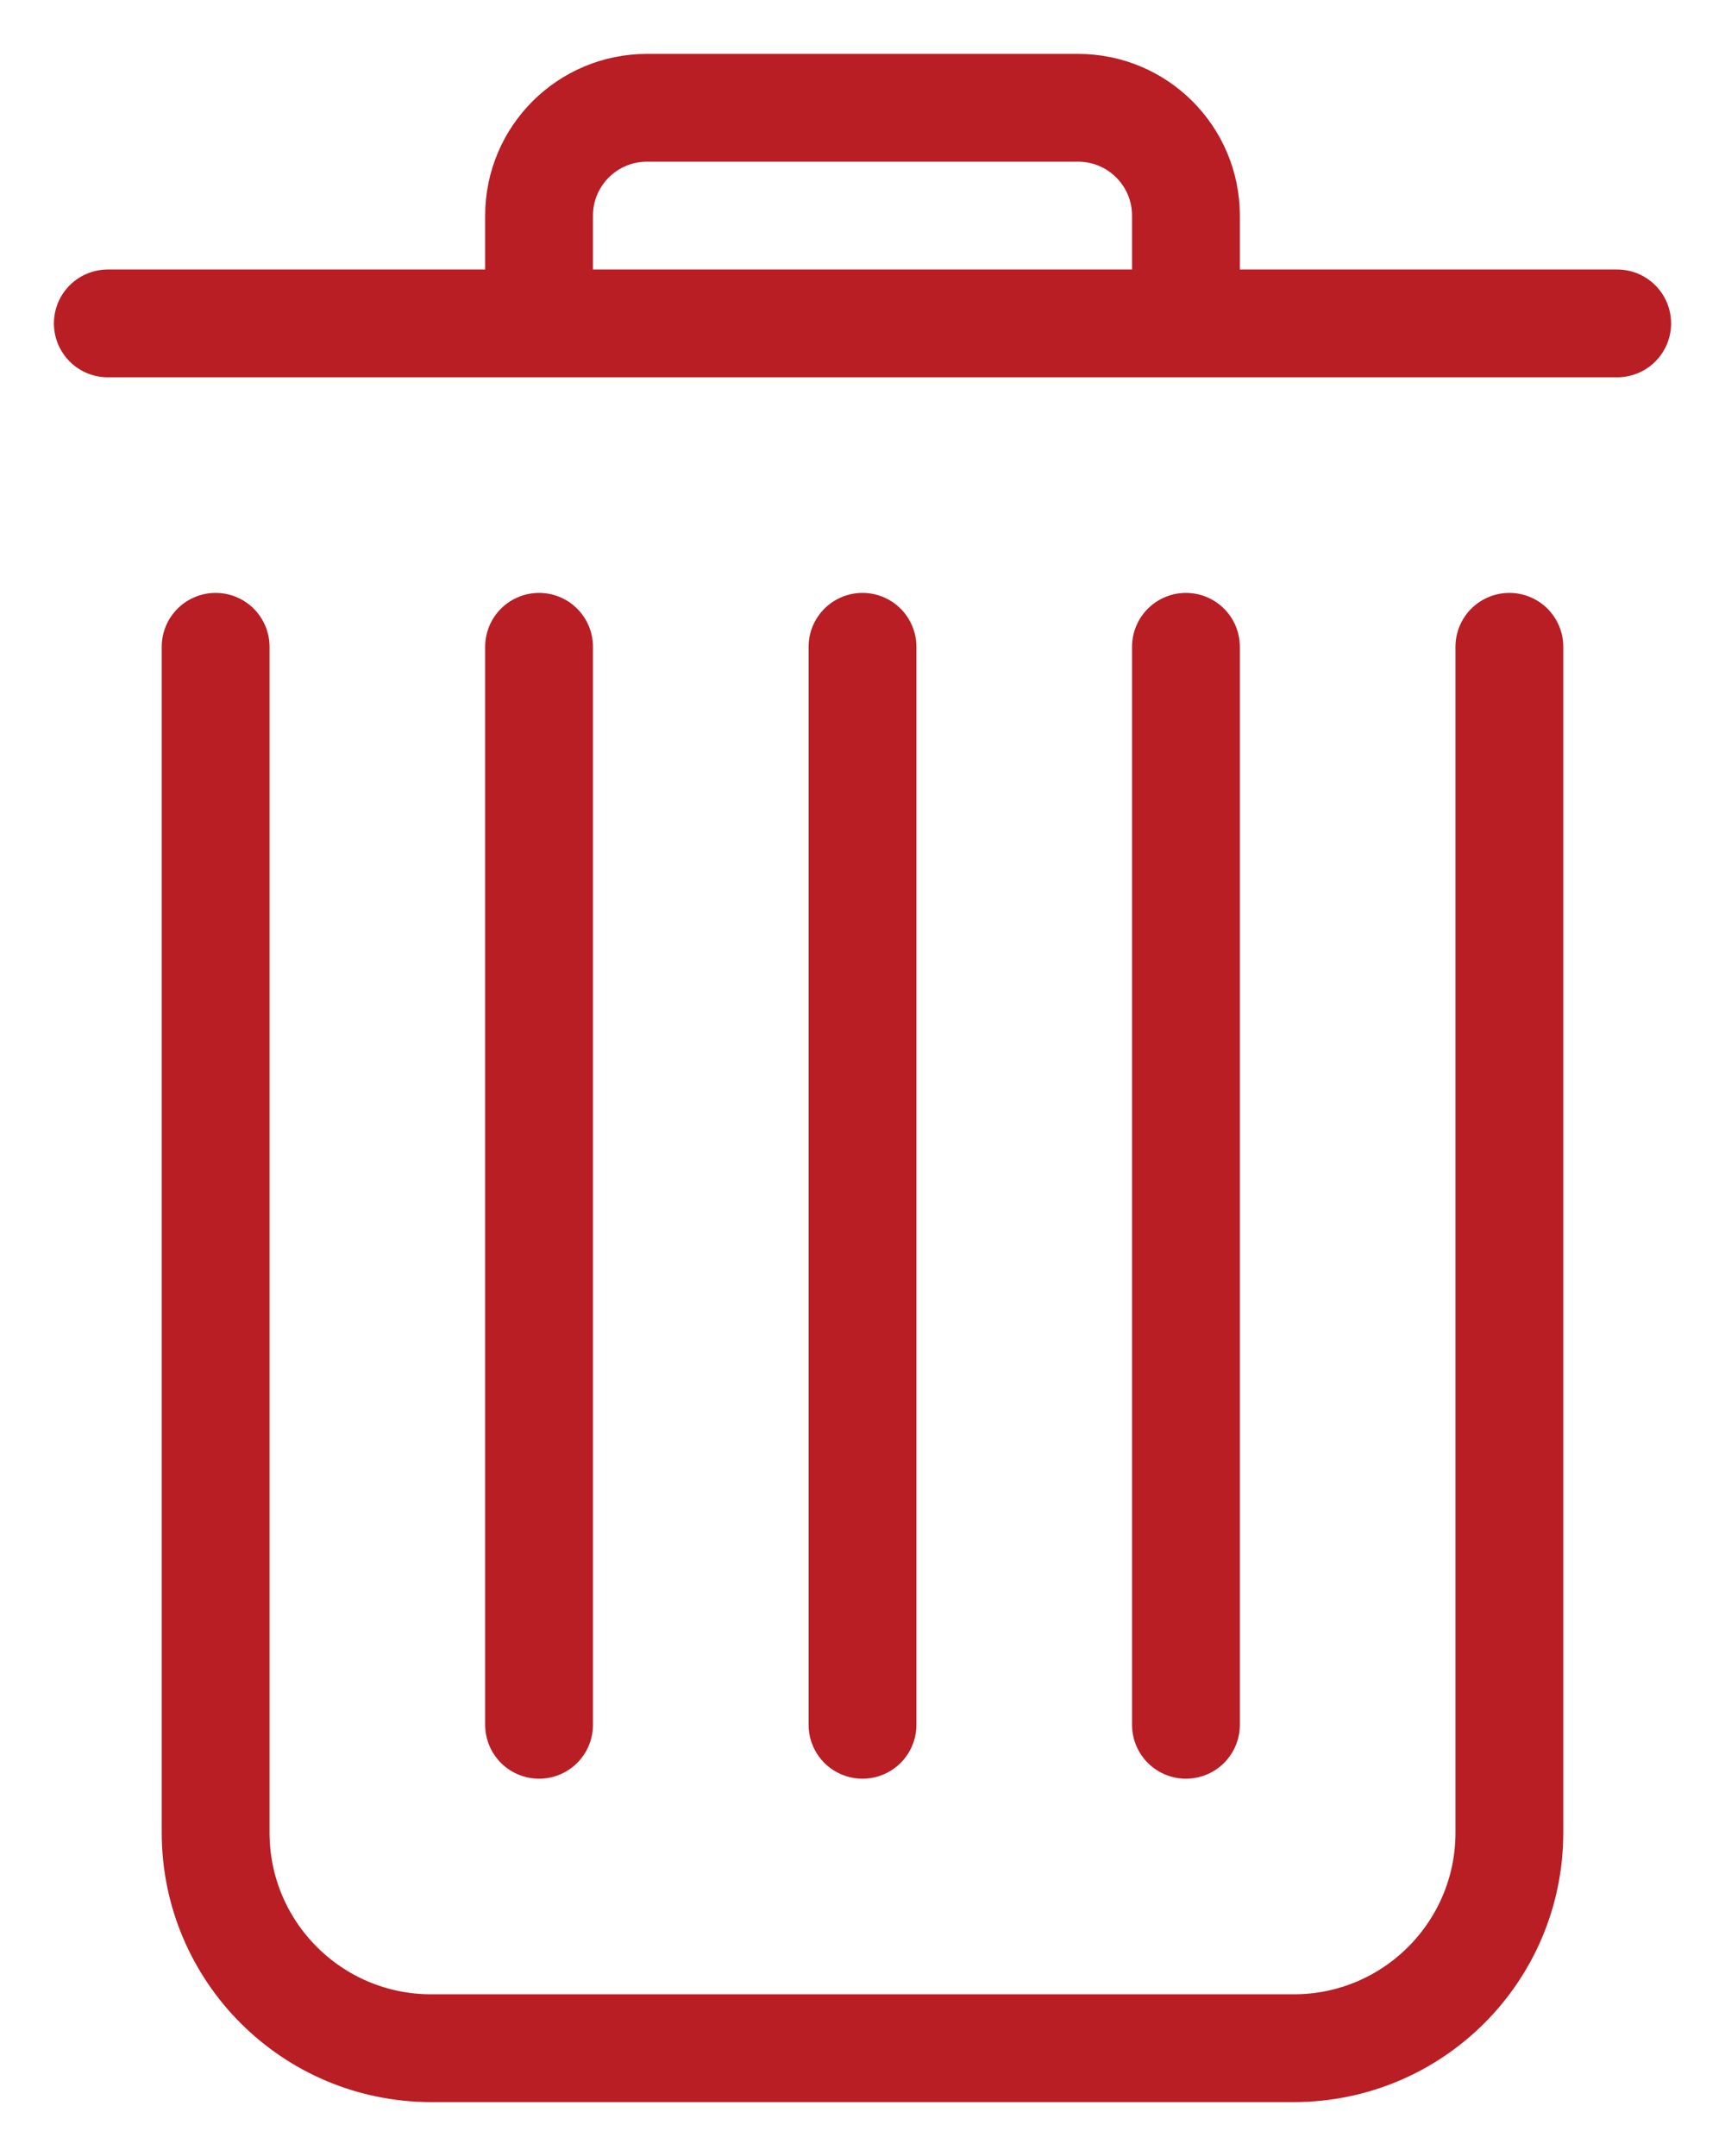
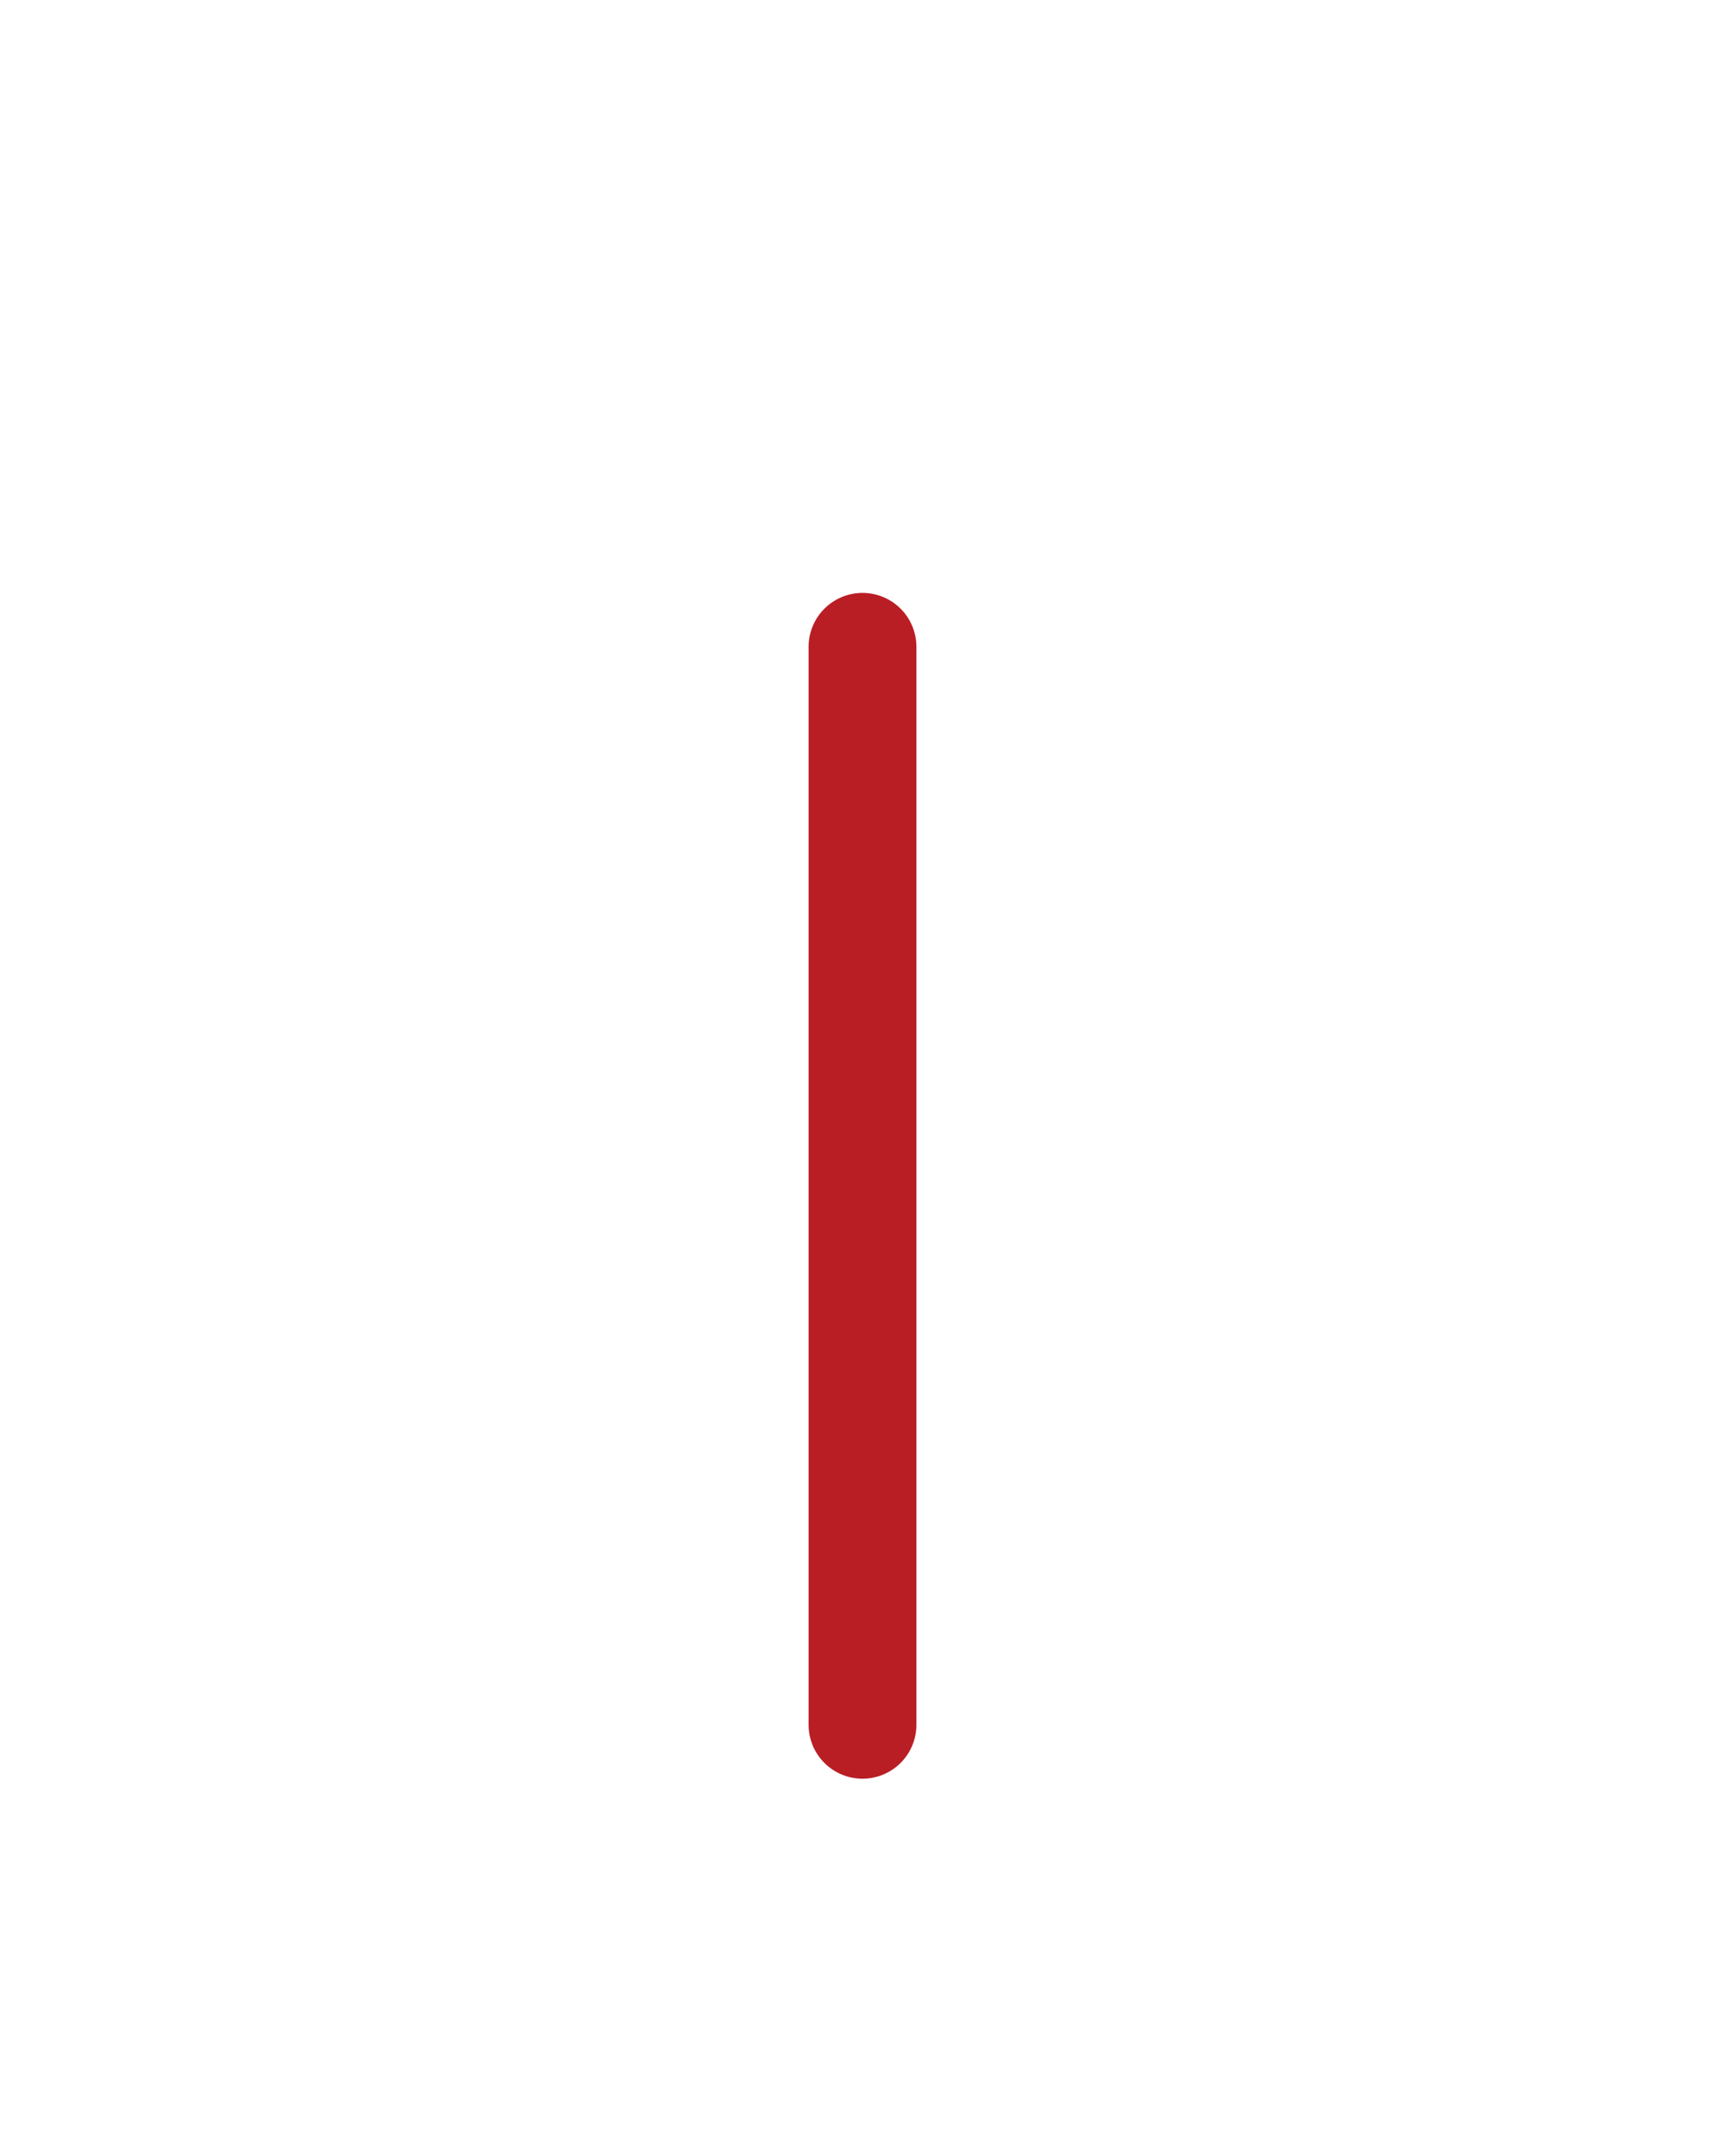
<svg xmlns="http://www.w3.org/2000/svg" width="16" height="20" viewBox="0 0 16 20" fill="none">
-   <path d="M1 3H15" stroke="#B91E25" stroke-linecap="round" stroke-linejoin="round" />
-   <path d="M2 6V17C2 18.105 2.895 19 4 19H12C13.105 19 14 18.105 14 17V6" stroke="#B91E25" stroke-linecap="round" />
-   <path d="M11 3V2V2C11 1.448 10.552 1 10 1H6C5.448 1 5 1.448 5 2V2V3" stroke="#B91E25" />
-   <path d="M5 6V16" stroke="#B91E25" stroke-linecap="round" />
  <path d="M8 6V16" stroke="#B91E25" stroke-linecap="round" />
-   <path d="M11 6V16" stroke="#B91E25" stroke-linecap="round" />
</svg>